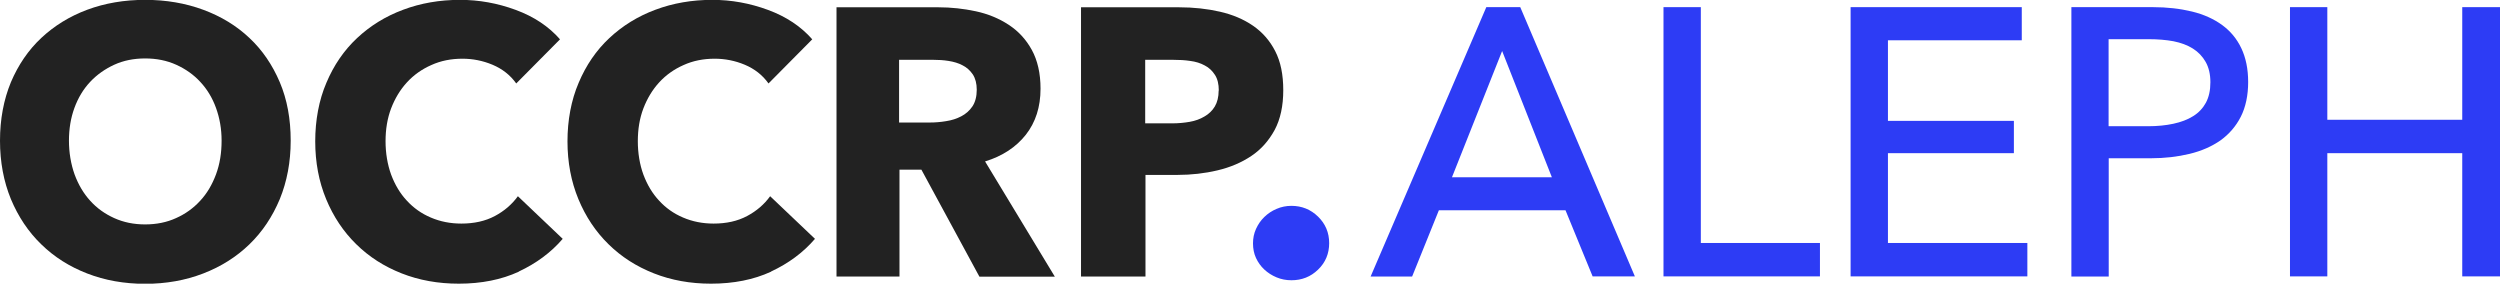
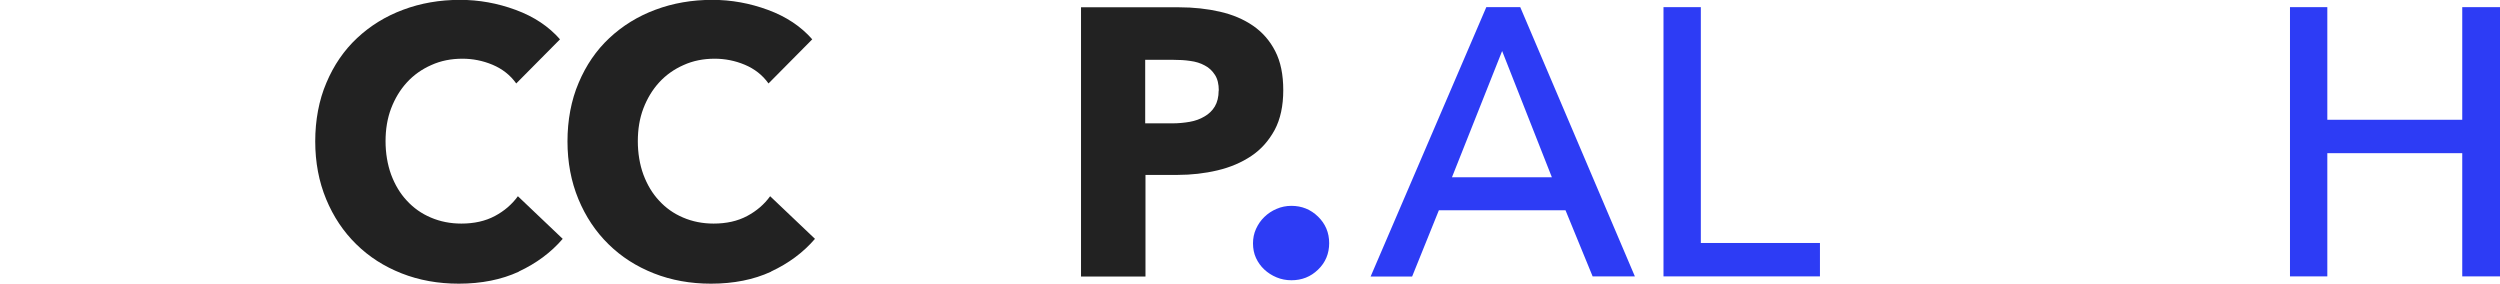
<svg xmlns="http://www.w3.org/2000/svg" width="141" height="16" viewBox="0 0 141 16" fill="none">
  <g clip-path="url(#clip0_2526_1416)">
-     <path d="M16.395 7.934C16.395 9.136 16.188 10.229 15.78 11.23C15.365 12.222 14.796 13.076 14.066 13.781C13.336 14.487 12.467 15.038 11.46 15.425C10.454 15.813 9.362 16.007 8.186 16.007C7.01 16.007 5.919 15.813 4.919 15.425C3.92 15.038 3.059 14.495 2.329 13.781C1.599 13.076 1.03 12.222 0.615 11.23C0.208 10.237 6.10352e-05 9.136 6.10352e-05 7.934C6.10352e-05 6.731 0.208 5.622 0.615 4.637C1.03 3.66 1.599 2.823 2.329 2.14C3.059 1.458 3.92 0.922 4.919 0.55C5.919 0.178 7.01 -0.008 8.186 -0.008C9.362 -0.008 10.454 0.178 11.46 0.55C12.467 0.922 13.336 1.45 14.066 2.14C14.796 2.823 15.365 3.66 15.78 4.637C16.195 5.615 16.395 6.716 16.395 7.934ZM12.498 7.934C12.498 7.274 12.391 6.662 12.183 6.088C11.976 5.514 11.676 5.025 11.299 4.622C10.922 4.211 10.469 3.893 9.939 3.652C9.408 3.412 8.824 3.296 8.186 3.296C7.548 3.296 6.964 3.412 6.441 3.652C5.919 3.893 5.465 4.211 5.081 4.622C4.696 5.033 4.404 5.522 4.197 6.088C3.989 6.654 3.889 7.274 3.889 7.934C3.889 8.593 3.997 9.252 4.205 9.834C4.42 10.415 4.712 10.912 5.088 11.323C5.465 11.742 5.911 12.06 6.441 12.3C6.972 12.54 7.548 12.657 8.186 12.657C8.824 12.657 9.408 12.54 9.931 12.3C10.454 12.067 10.907 11.742 11.291 11.323C11.676 10.912 11.968 10.408 12.183 9.834C12.398 9.252 12.498 8.624 12.498 7.934Z" fill="#222222" />
    <path d="M29.255 15.325C28.279 15.774 27.149 15.999 25.873 15.999C24.712 15.999 23.636 15.806 22.652 15.418C21.668 15.03 20.815 14.487 20.092 13.774C19.37 13.068 18.801 12.215 18.394 11.23C17.986 10.245 17.779 9.159 17.779 7.972C17.779 6.786 17.986 5.653 18.409 4.668C18.824 3.683 19.401 2.838 20.139 2.148C20.876 1.458 21.737 0.922 22.737 0.55C23.728 0.178 24.797 -0.008 25.95 -0.008C27.01 -0.008 28.056 0.178 29.086 0.558C30.116 0.938 30.946 1.489 31.584 2.218L29.116 4.707C28.778 4.234 28.332 3.885 27.779 3.652C27.225 3.42 26.657 3.311 26.08 3.311C25.442 3.311 24.858 3.427 24.328 3.668C23.797 3.901 23.336 4.226 22.952 4.645C22.567 5.064 22.275 5.553 22.06 6.111C21.845 6.677 21.745 7.298 21.745 7.965C21.745 8.632 21.853 9.283 22.06 9.849C22.275 10.423 22.567 10.912 22.944 11.315C23.321 11.726 23.767 12.044 24.297 12.269C24.82 12.494 25.396 12.61 26.019 12.61C26.741 12.61 27.372 12.471 27.91 12.184C28.448 11.897 28.878 11.524 29.209 11.067L31.737 13.471C31.069 14.247 30.246 14.852 29.27 15.309L29.255 15.325Z" fill="#222222" />
    <path d="M43.482 15.325C42.506 15.774 41.376 15.999 40.1 15.999C38.94 15.999 37.864 15.806 36.88 15.418C35.896 15.03 35.043 14.487 34.32 13.774C33.597 13.068 33.029 12.215 32.621 11.23C32.214 10.245 32.006 9.159 32.006 7.972C32.006 6.786 32.214 5.653 32.637 4.668C33.052 3.683 33.628 2.838 34.366 2.148C35.104 1.458 35.965 0.922 36.964 0.55C37.956 0.178 39.024 -0.008 40.177 -0.008C41.238 -0.008 42.283 0.178 43.313 0.558C44.343 0.938 45.173 1.489 45.811 2.218L43.344 4.707C43.006 4.234 42.56 3.885 42.007 3.652C41.453 3.42 40.884 3.311 40.308 3.311C39.67 3.311 39.086 3.427 38.555 3.668C38.025 3.901 37.564 4.226 37.179 4.645C36.795 5.064 36.503 5.553 36.288 6.111C36.072 6.677 35.973 7.298 35.973 7.965C35.973 8.632 36.08 9.283 36.288 9.849C36.503 10.423 36.795 10.912 37.172 11.315C37.548 11.726 37.994 12.044 38.525 12.269C39.047 12.494 39.624 12.61 40.246 12.61C40.969 12.61 41.599 12.471 42.137 12.184C42.675 11.897 43.106 11.524 43.436 11.067L45.965 13.471C45.296 14.247 44.474 14.852 43.498 15.309L43.482 15.325Z" fill="#222222" />
-     <path d="M55.235 15.597L51.968 9.571H50.731V15.597H47.179V0.411H52.921C53.644 0.411 54.351 0.489 55.035 0.636C55.719 0.783 56.342 1.039 56.887 1.396C57.433 1.753 57.871 2.226 58.194 2.815C58.517 3.405 58.686 4.134 58.686 5.003C58.686 6.034 58.409 6.895 57.856 7.601C57.303 8.299 56.541 8.803 55.558 9.105L59.493 15.604H55.242L55.235 15.597ZM55.089 5.065C55.089 4.708 55.012 4.421 54.866 4.196C54.712 3.971 54.52 3.8 54.289 3.684C54.059 3.56 53.79 3.482 53.498 3.436C53.206 3.389 52.921 3.374 52.652 3.374H50.708V6.91H52.437C52.737 6.91 53.044 6.887 53.359 6.833C53.675 6.786 53.959 6.693 54.212 6.561C54.466 6.43 54.681 6.243 54.843 6.003C55.004 5.763 55.089 5.445 55.089 5.057V5.065Z" fill="#222222" />
    <path d="M72.376 5.088C72.376 5.972 72.214 6.724 71.891 7.329C71.561 7.934 71.123 8.431 70.577 8.795C70.023 9.167 69.385 9.439 68.663 9.609C67.941 9.78 67.187 9.865 66.411 9.865H64.605V15.597H60.969V0.411H66.495C67.318 0.411 68.087 0.496 68.801 0.659C69.516 0.822 70.139 1.086 70.669 1.45C71.2 1.815 71.622 2.296 71.922 2.885C72.23 3.482 72.376 4.211 72.376 5.088ZM68.74 5.103C68.74 4.747 68.671 4.452 68.525 4.227C68.379 4.002 68.194 3.816 67.948 3.692C67.71 3.56 67.433 3.475 67.126 3.436C66.818 3.389 66.503 3.374 66.18 3.374H64.589V6.957H66.119C66.457 6.957 66.787 6.926 67.095 6.872C67.41 6.817 67.687 6.717 67.933 6.569C68.179 6.43 68.379 6.236 68.517 6.003C68.655 5.77 68.732 5.468 68.732 5.111L68.74 5.103Z" fill="#222222" />
    <path d="M74.966 13.704C74.966 14.302 74.758 14.806 74.336 15.209C73.921 15.612 73.421 15.806 72.837 15.806C72.537 15.806 72.26 15.752 71.999 15.643C71.737 15.535 71.507 15.387 71.307 15.201C71.107 15.015 70.954 14.798 70.838 14.55C70.723 14.302 70.669 14.022 70.669 13.728C70.669 13.433 70.723 13.169 70.838 12.913C70.954 12.657 71.107 12.432 71.307 12.239C71.507 12.045 71.737 11.89 71.999 11.781C72.26 11.665 72.545 11.61 72.837 11.61C73.421 11.61 73.921 11.812 74.336 12.215C74.751 12.619 74.966 13.115 74.966 13.72V13.704Z" fill="#2D3CF5" />
    <path d="M79.639 15.596H77.303L83.828 0.403H85.742L92.207 15.588H89.824L88.294 11.858H81.153L79.647 15.588L79.639 15.596ZM81.891 9.997H87.525L84.72 2.877L81.891 9.997Z" fill="#2D3CF5" />
    <path d="M95.927 13.704H102.645V15.588H93.821V0.403H95.927V13.704Z" fill="#2D3CF5" />
-     <path d="M106.473 13.704H114.343V15.588H104.374V0.403H114.028V2.272H106.48V6.817H113.583V8.639H106.48V13.704H106.473Z" fill="#2D3CF5" />
-     <path d="M116.826 0.403H121.415C122.222 0.403 122.96 0.488 123.629 0.651C124.298 0.814 124.859 1.07 125.327 1.411C125.796 1.752 126.158 2.187 126.411 2.722C126.665 3.257 126.796 3.885 126.796 4.63C126.796 5.374 126.657 6.041 126.381 6.584C126.104 7.127 125.719 7.569 125.235 7.918C124.743 8.259 124.167 8.515 123.49 8.678C122.814 8.841 122.092 8.926 121.315 8.926H118.932V15.596H116.826V0.403ZM118.932 7.119H121.161C121.669 7.119 122.145 7.073 122.576 6.98C123.006 6.887 123.383 6.747 123.69 6.553C124.005 6.359 124.244 6.103 124.413 5.793C124.582 5.475 124.666 5.095 124.666 4.637C124.666 4.18 124.574 3.8 124.397 3.49C124.221 3.179 123.982 2.931 123.675 2.737C123.367 2.543 123.006 2.412 122.583 2.326C122.161 2.249 121.699 2.21 121.2 2.21H118.925V7.119H118.932Z" fill="#2D3CF5" />
    <path d="M129.155 0.403H131.261V6.755H138.871V0.403H141V15.588H138.871V8.639H131.261V15.588H129.155V0.403Z" fill="#2D3CF5" />
  </g>
  <defs>
    <clipPath id="clip0_2526_1416">
      <rect width="141" height="16" fill="white" />
    </clipPath>
  </defs>
</svg>